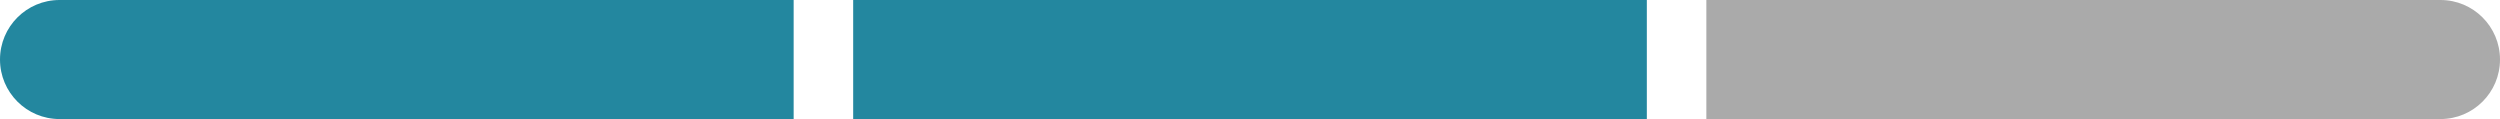
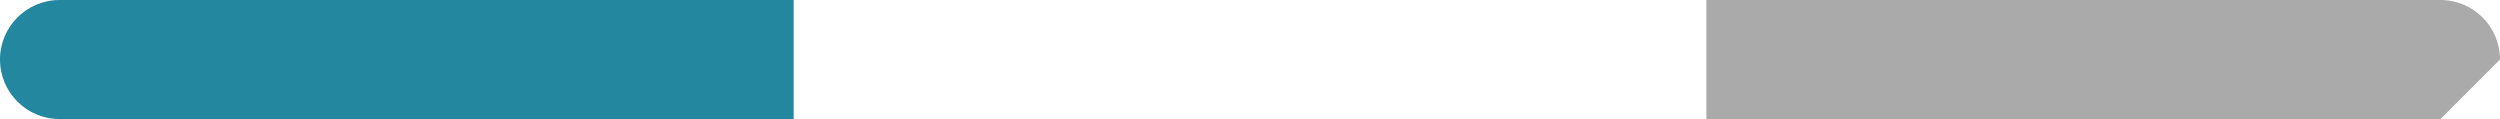
<svg xmlns="http://www.w3.org/2000/svg" width="252px" height="12px" viewBox="0 0 252 12" version="1.1">
  <title>Meter_s_Root</title>
  <desc>Created with Sketch.</desc>
  <defs />
  <g id="Evergreen-CTD" stroke="none" stroke-width="1" fill="none" fill-rule="evenodd">
    <g id="myLT--&gt;-Life-Time-Event-&gt;-XS-&lt;544-Copy-33" transform="translate(-16, -1497)" fill-rule="nonzero">
      <g id="Masonry-Copy-2" transform="translate(0, 851)">
        <g id="Meter_s_Root" transform="translate(16, 646)">
          <path d="M6,0 L80,0 L80,12 L6,12 C2.686,12 4.05812251e-16,9.314 0,6 L0,6 C-4.05812251e-16,2.686 2.686,6.08718376e-16 6,0 Z" id="Rectangle-4-Copy-6" fill="#23879F" />
-           <path d="M178,0 L252,0 L252,12 L178,12 C174.686,12 172,9.314 172,6 L172,6 C172,2.686 174.686,6.08718376e-16 178,0 Z" id="Rectangle-4-Copy-7" fill="#AAAAAA" transform="translate(212, 6) rotate(-180) translate(-212, -6) " />
-           <rect id="Rectangle-5-Copy-3" fill="#23879F" x="86" y="0" width="80" height="12" />
+           <path d="M178,0 L252,0 L252,12 L178,12 C174.686,12 172,9.314 172,6 L172,6 Z" id="Rectangle-4-Copy-7" fill="#AAAAAA" transform="translate(212, 6) rotate(-180) translate(-212, -6) " />
        </g>
      </g>
    </g>
  </g>
</svg>